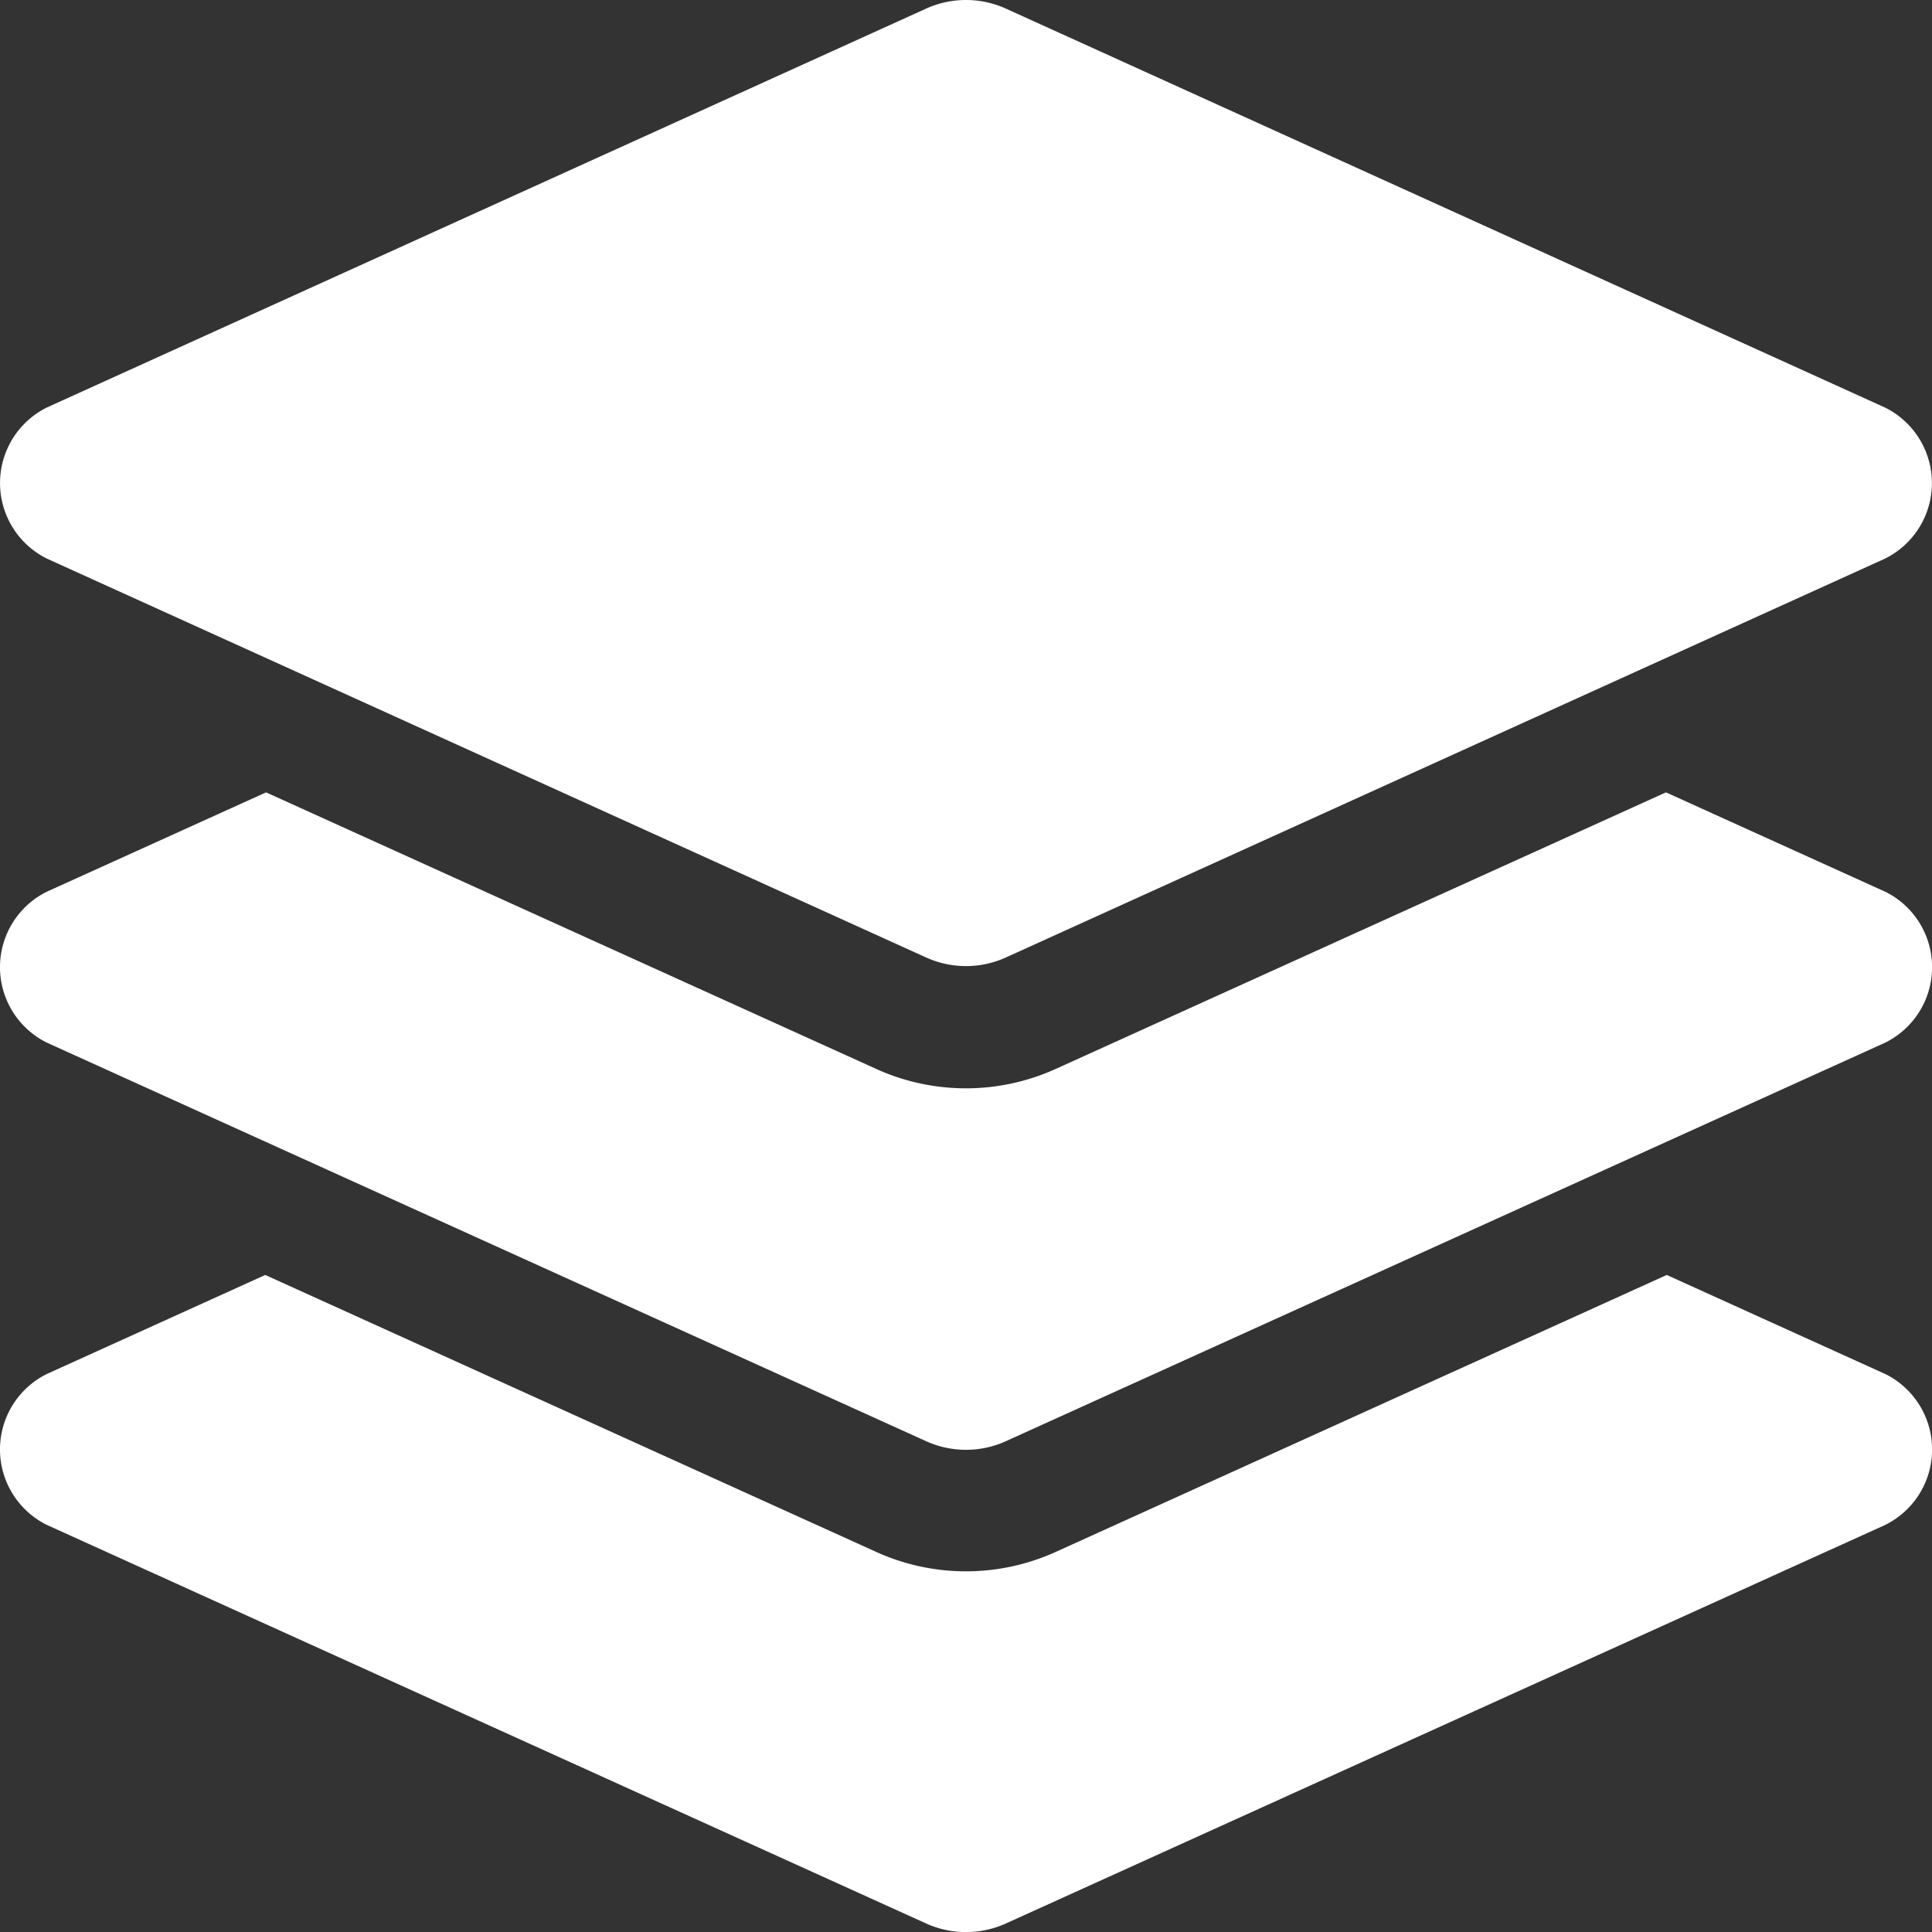
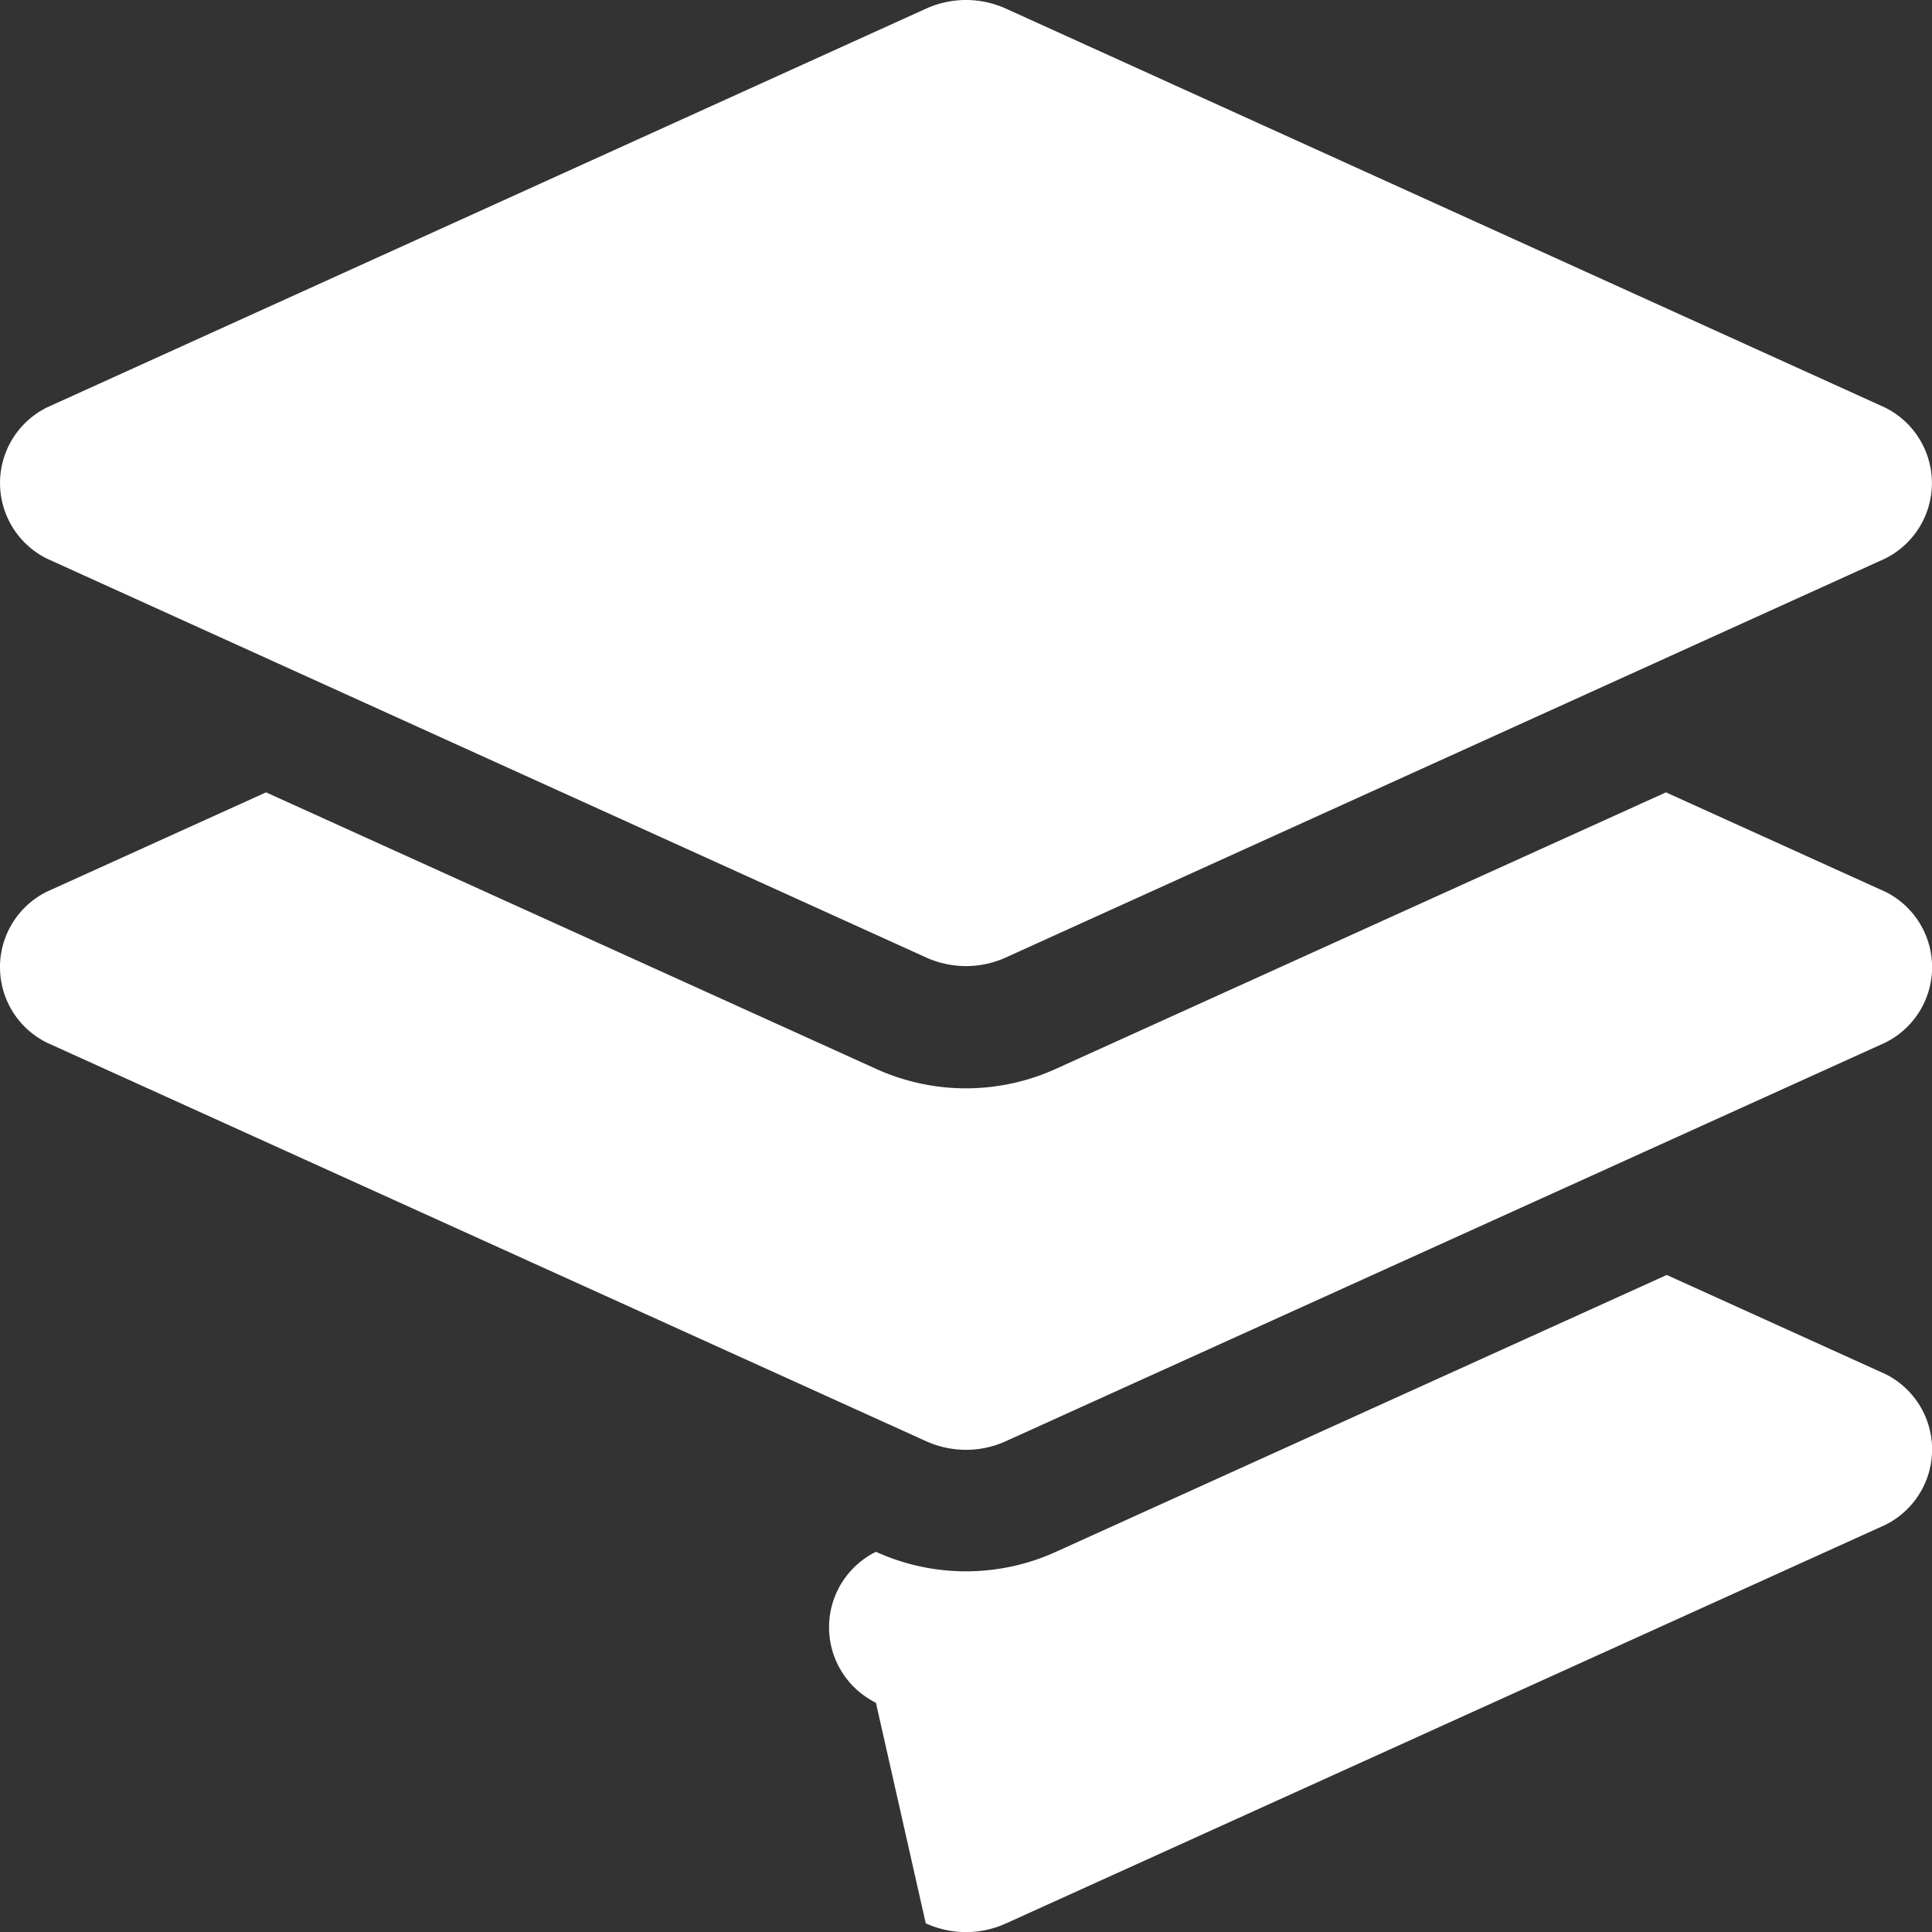
<svg xmlns="http://www.w3.org/2000/svg" width="24" height="24" viewBox="0 0 24 24">
  <rect x="0" y="0" width="24" height="24" fill="#333333" stroke="none" />
-   <path id="Icon_awesome-layer-group" data-name="Icon awesome-layer-group" d="M.582,6.938,11.5,11.891a1.2,1.2,0,0,0,1,0L23.417,6.938a1.047,1.047,0,0,0,0-1.876L12.5.108a1.2,1.2,0,0,0-1,0L.582,5.061a1.048,1.048,0,0,0,0,1.877Zm22.836,4.138L20.695,9.842l-7.577,3.434a2.7,2.7,0,0,1-2.237,0L3.305,9.842.582,11.076a1.046,1.046,0,0,0,0,1.875L11.5,17.9a1.2,1.2,0,0,0,1,0l10.919-4.949a1.046,1.046,0,0,0,0-1.875Zm0,5.991-2.713-1.23-7.587,3.439a2.7,2.7,0,0,1-2.237,0L3.295,15.837.582,17.067a1.046,1.046,0,0,0,0,1.875L11.5,23.891a1.2,1.2,0,0,0,1,0l10.919-4.949a1.046,1.046,0,0,0,0-1.875Z" transform="translate(0 0.001)" fill="#fff" />
+   <path id="Icon_awesome-layer-group" data-name="Icon awesome-layer-group" d="M.582,6.938,11.5,11.891a1.2,1.2,0,0,0,1,0L23.417,6.938a1.047,1.047,0,0,0,0-1.876L12.5.108a1.2,1.2,0,0,0-1,0L.582,5.061a1.048,1.048,0,0,0,0,1.877Zm22.836,4.138L20.695,9.842l-7.577,3.434a2.7,2.7,0,0,1-2.237,0L3.305,9.842.582,11.076a1.046,1.046,0,0,0,0,1.875L11.5,17.9a1.2,1.2,0,0,0,1,0l10.919-4.949a1.046,1.046,0,0,0,0-1.875Zm0,5.991-2.713-1.23-7.587,3.439a2.7,2.7,0,0,1-2.237,0a1.046,1.046,0,0,0,0,1.875L11.5,23.891a1.2,1.2,0,0,0,1,0l10.919-4.949a1.046,1.046,0,0,0,0-1.875Z" transform="translate(0 0.001)" fill="#fff" />
</svg>